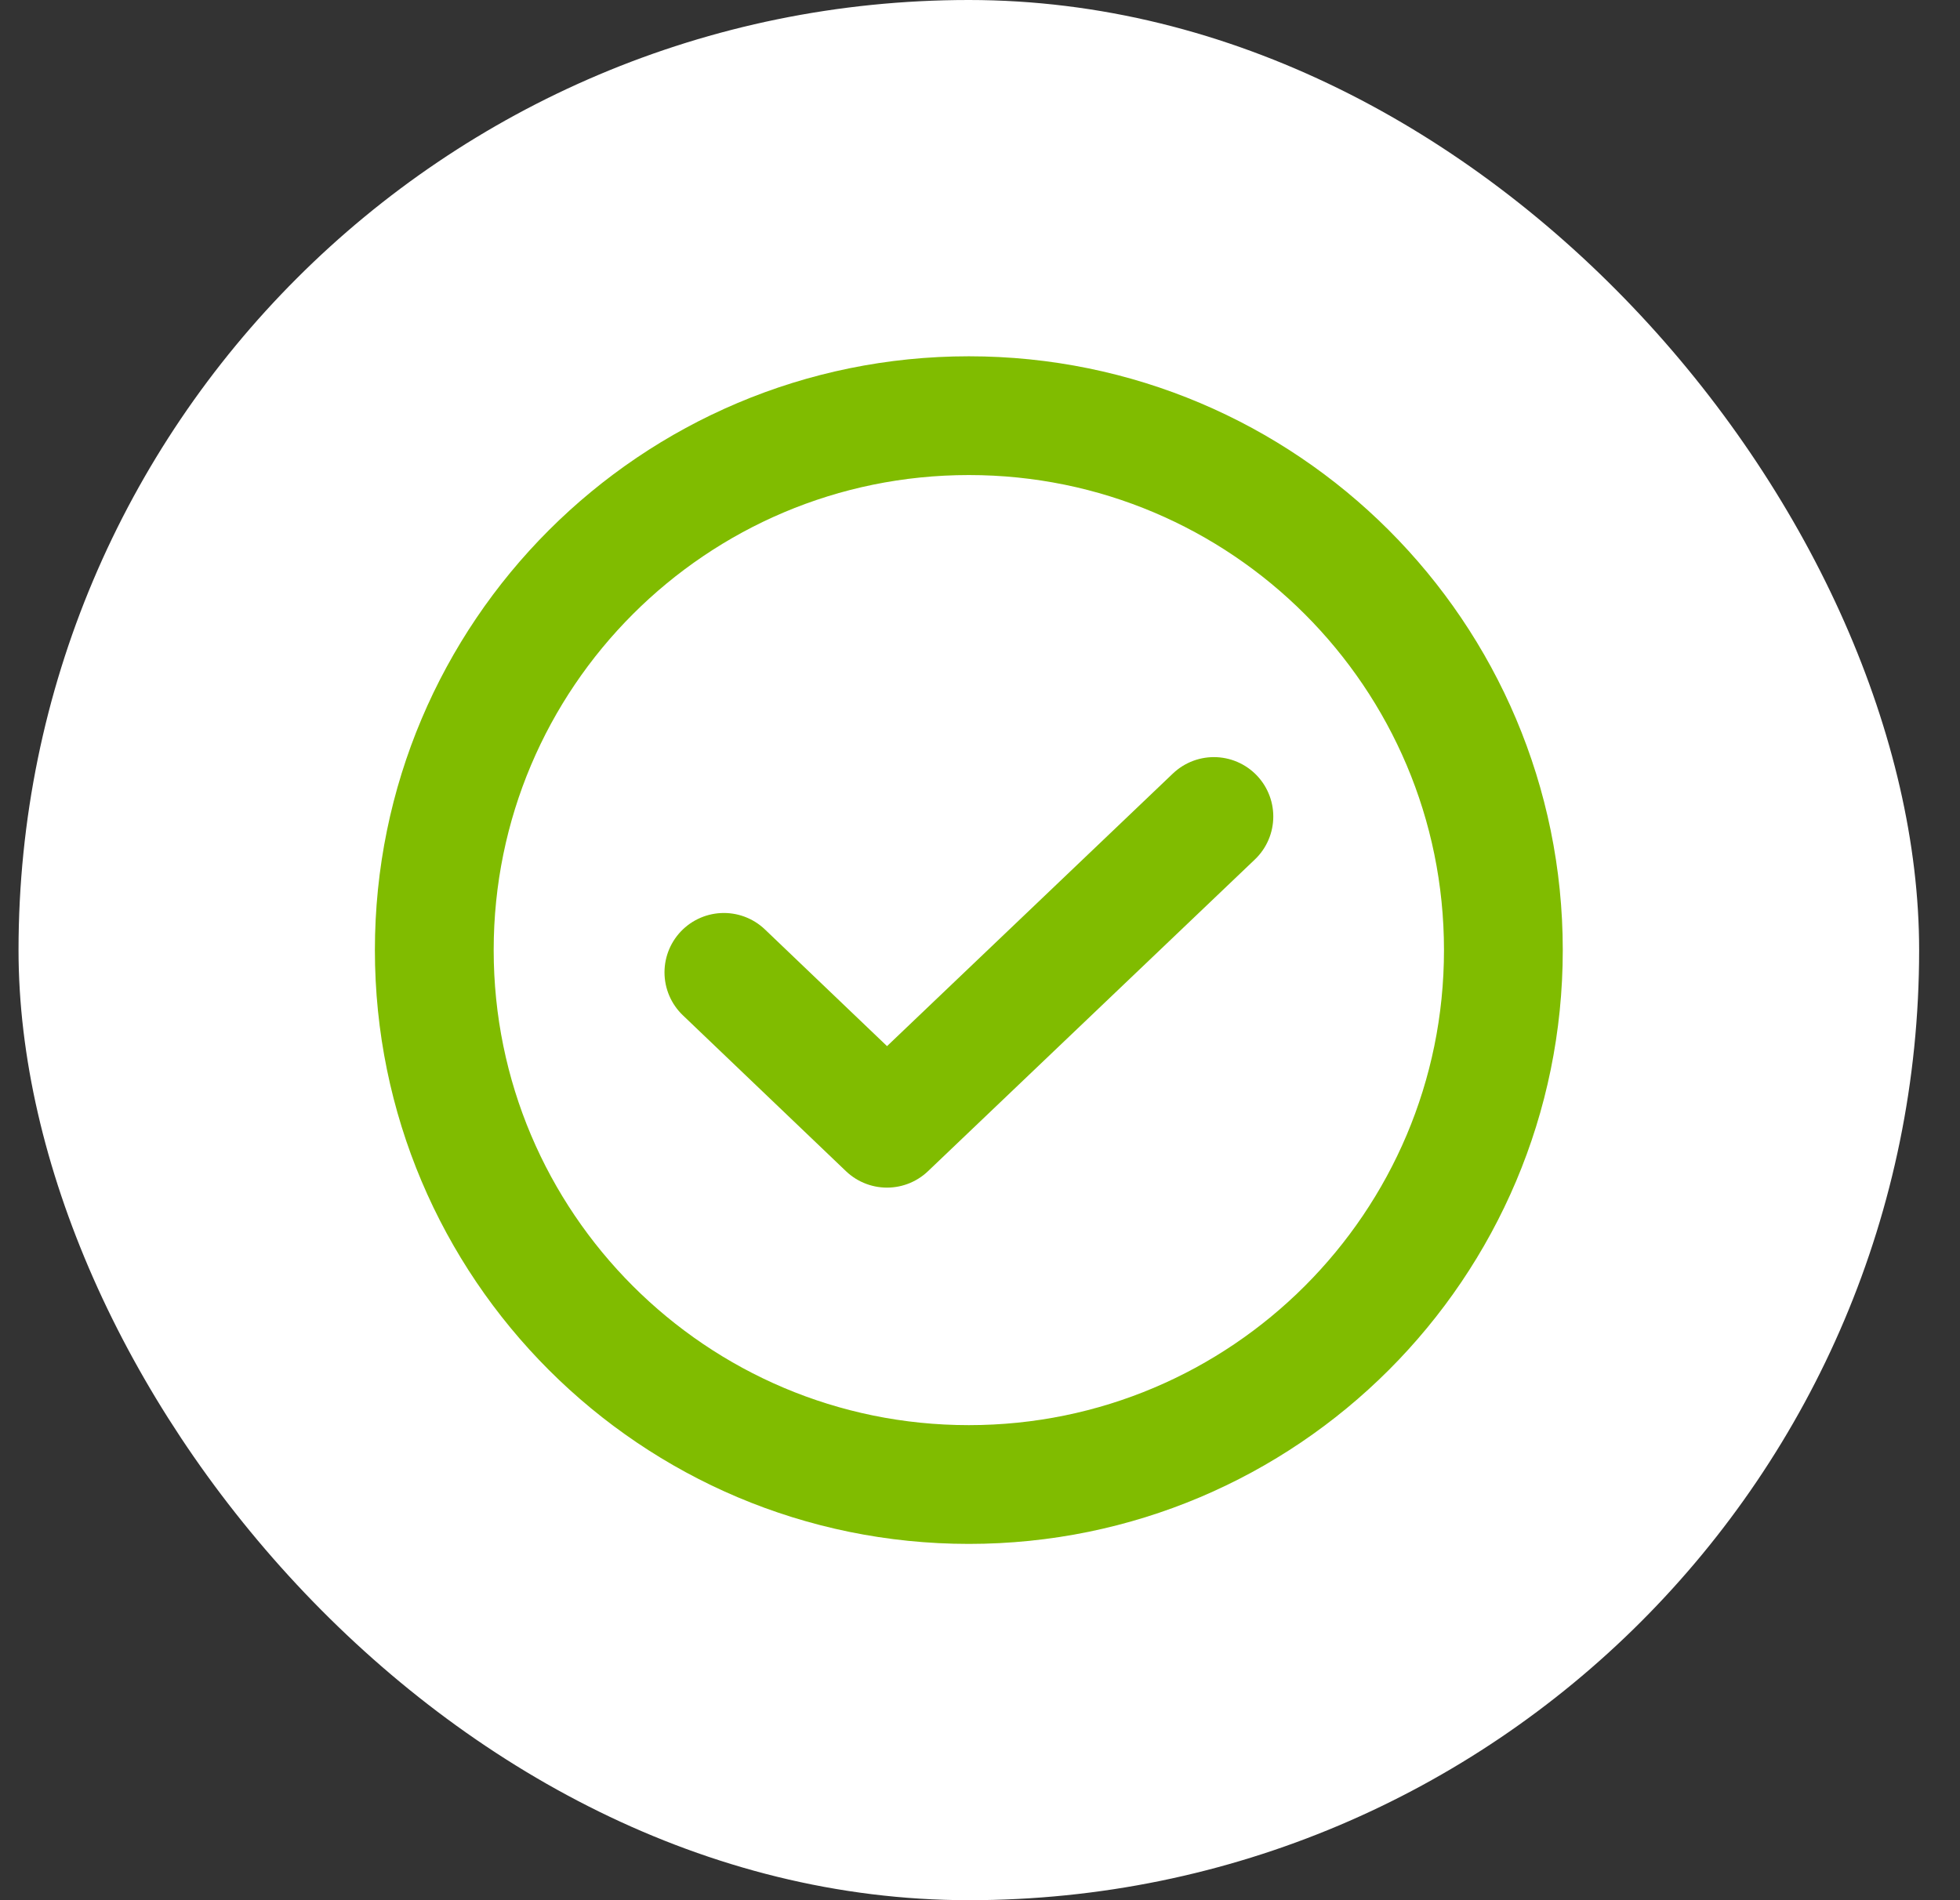
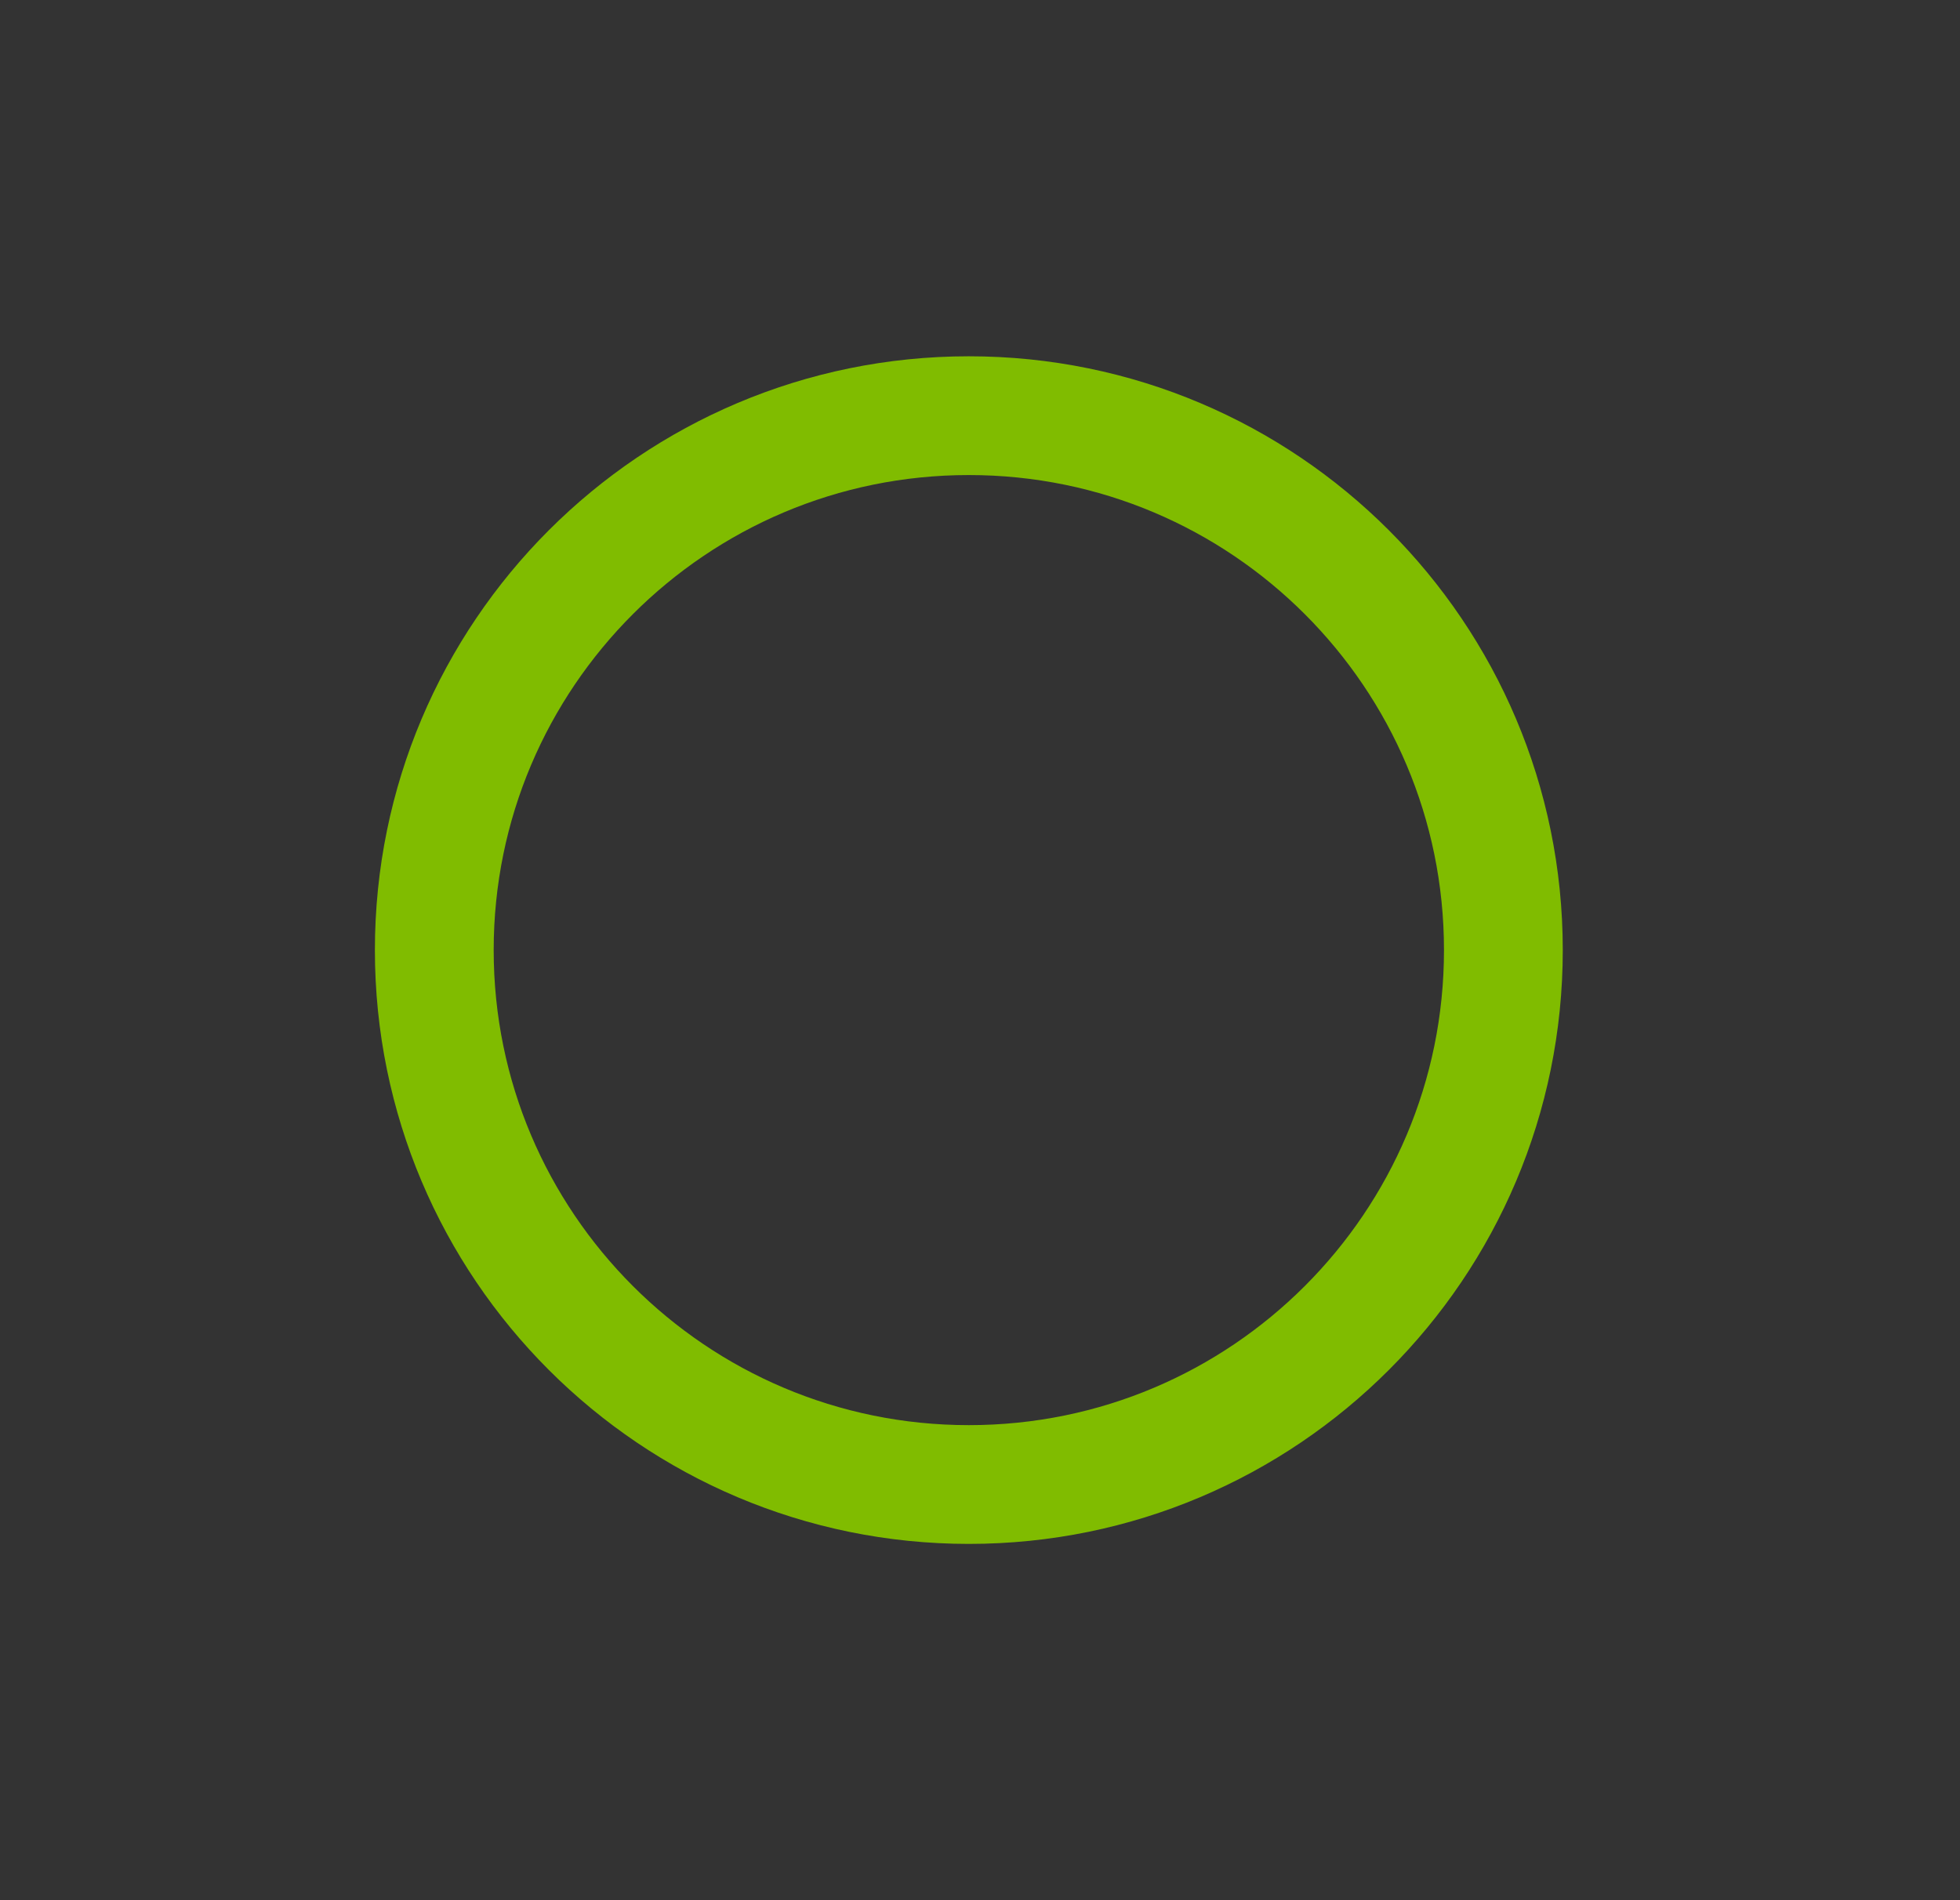
<svg xmlns="http://www.w3.org/2000/svg" width="33" height="32" viewBox="0 0 33 32" fill="none">
  <rect x="0" y="0" width="33" height="32" fill="#333333" stroke="none" />
-   <rect x="0.312" width="32" height="32" rx="16" fill="white" />
-   <path d="M20.438 13.75L14.934 19L12.188 16.375" stroke="#80BC00" stroke-width="2" stroke-linecap="round" stroke-linejoin="round" />
  <path d="M16.312 25C21.283 25 25.312 20.971 25.312 16C25.312 11.029 21.283 7 16.312 7C11.342 7 7.312 11.029 7.312 16C7.312 20.971 11.342 25 16.312 25Z" stroke="#80BC00" stroke-width="2" stroke-linecap="round" stroke-linejoin="round" />
</svg>